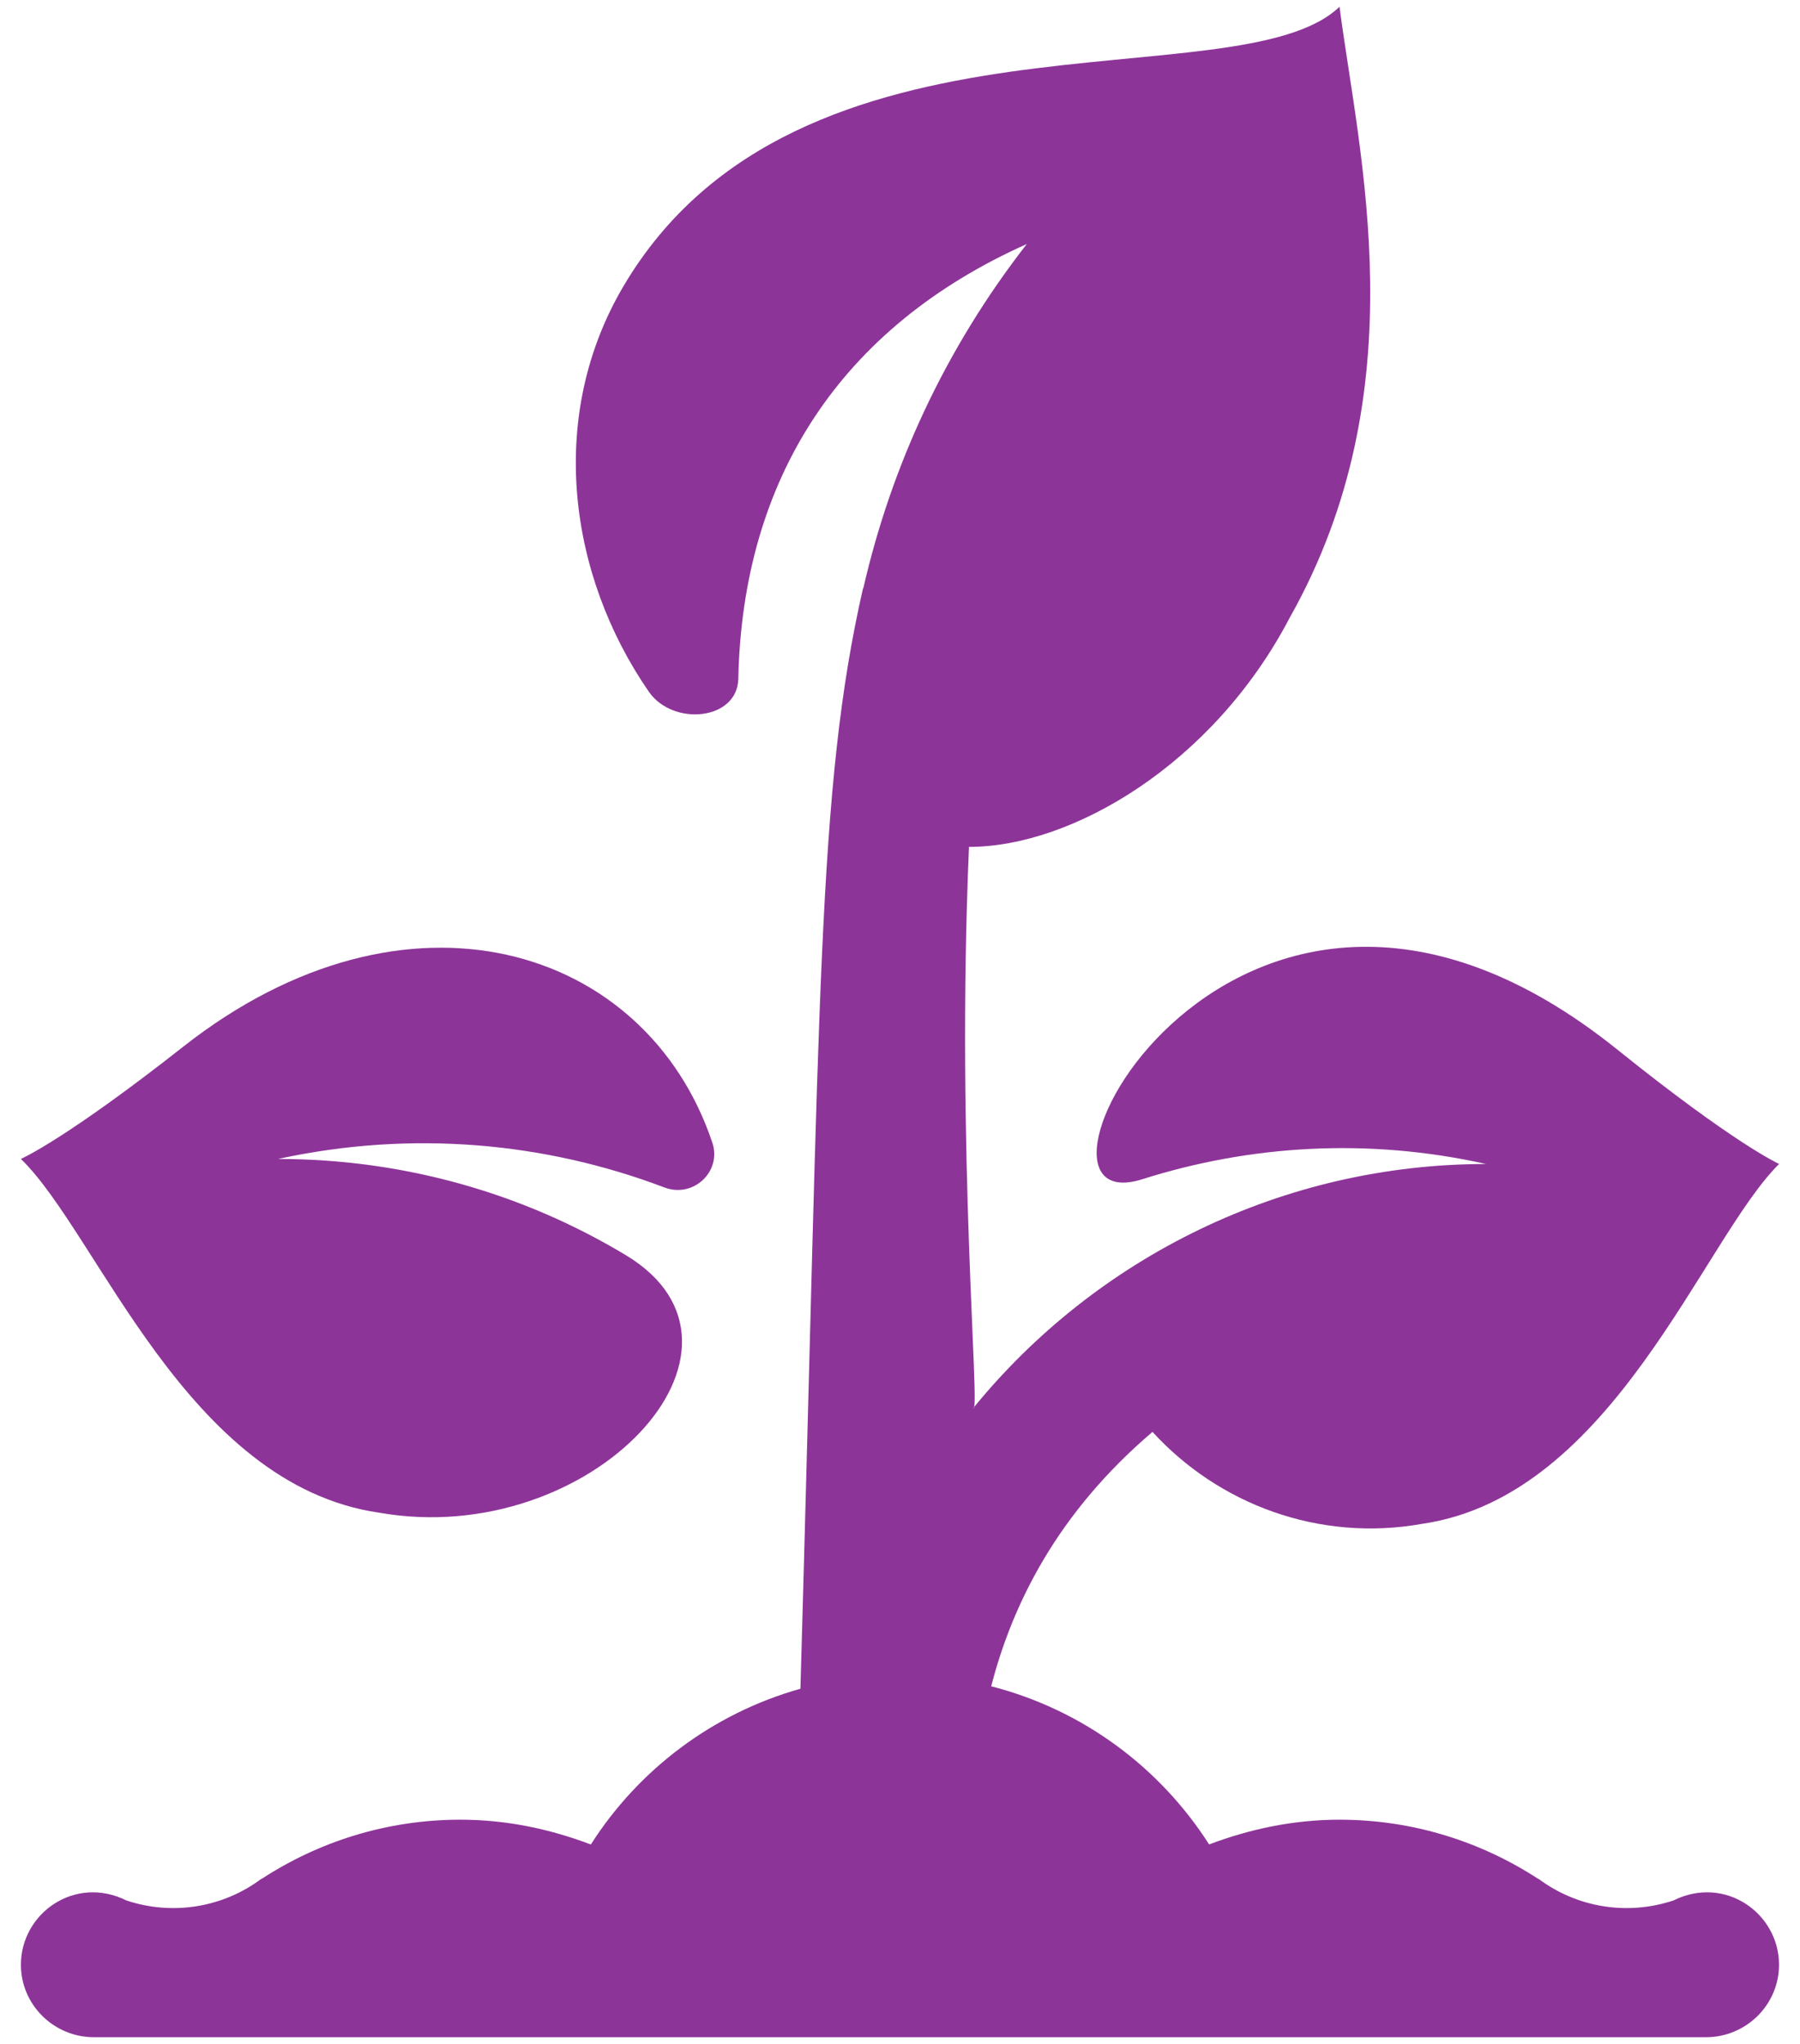
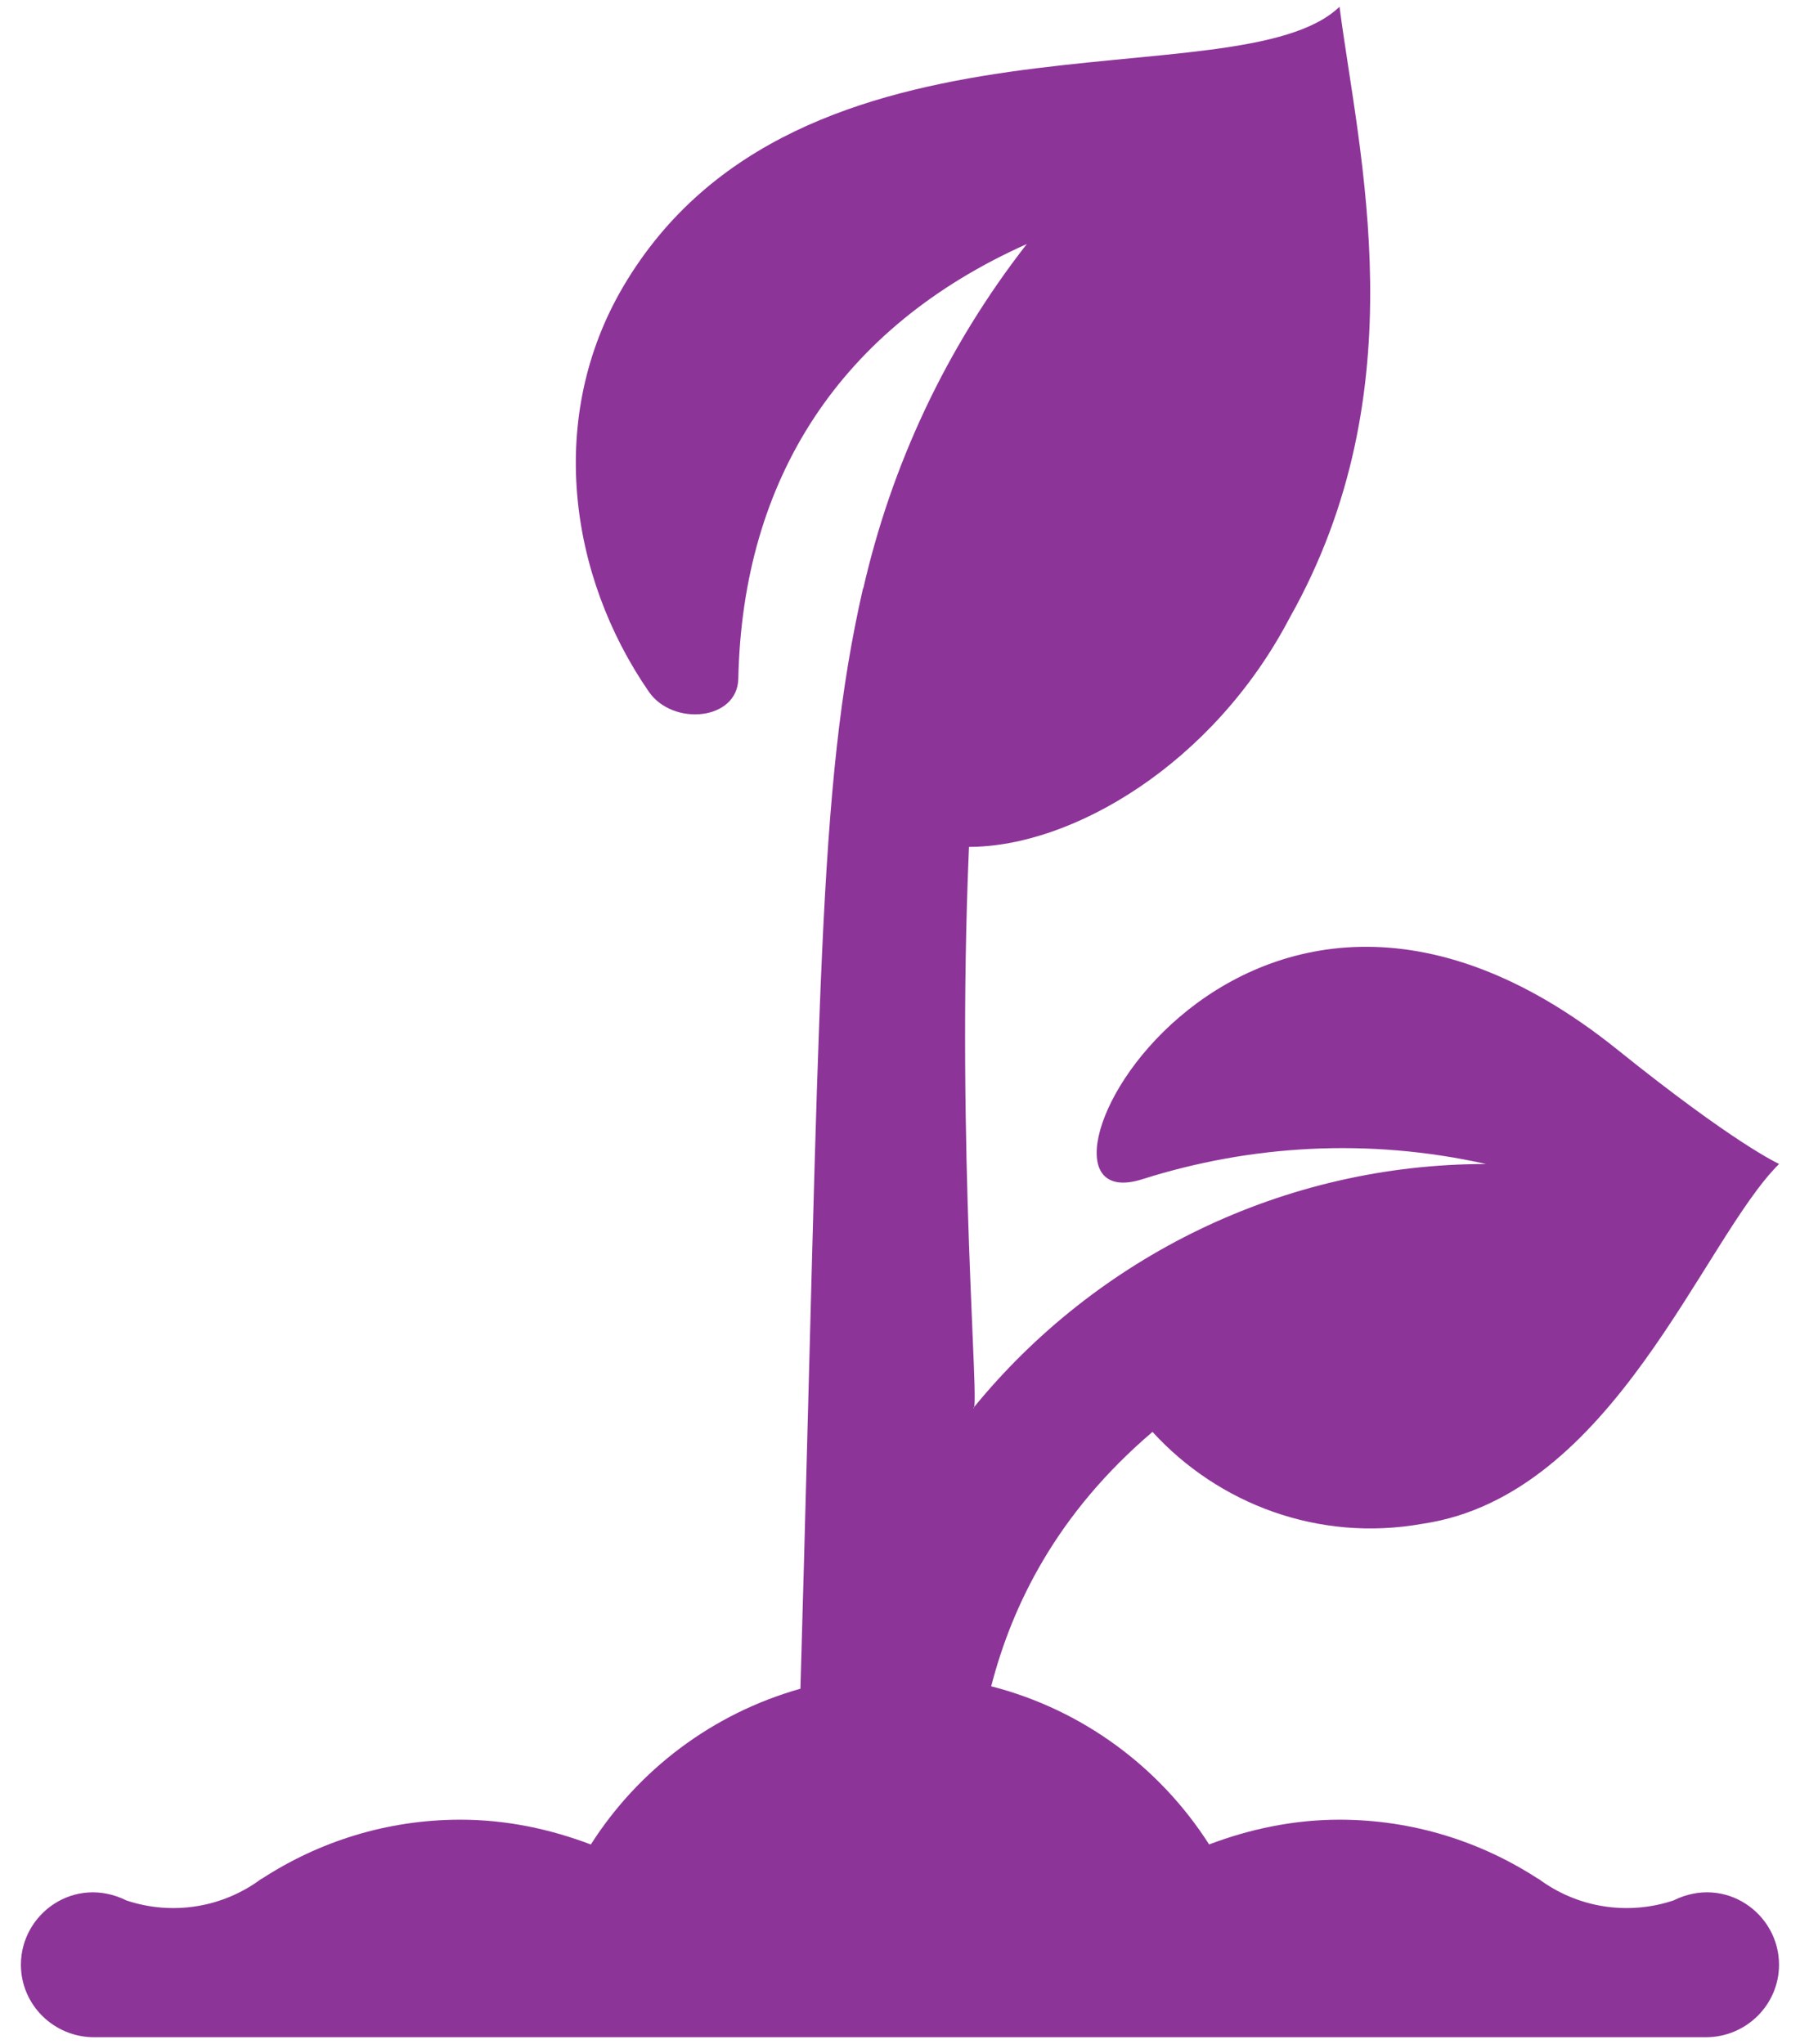
<svg xmlns="http://www.w3.org/2000/svg" height="67" viewBox="0 0 59 67" width="59">
  <g fill="#8d3499" fill-rule="evenodd" transform="translate(.279 .221)">
-     <path d="m12.153 49.364c6.959 1.222 13.118-5.408 8.081-8.442-3.314-1.996-7.217-3.153-11.4-3.153 4.386-.956 8.762-.547 12.662.933.953.362 1.89-.524 1.574-1.468-2.172-6.479-10.031-8.895-17.34-3.148-3.843 3.024-5.288 3.667-5.325 3.681 2.534 2.454 5.431 10.685 11.747 11.597z" />
    <path d="m54.571 62.075c-1.51.502-3.16.235-4.425-.713l-.005.005c-1.873-1.219-4.104-1.94-6.514-1.94-1.51 0-2.941.307-4.274.811-1.614-2.529-4.149-4.417-7.143-5.184.692-2.684 2.161-5.676 5.287-8.339 2.161 2.365 5.451 3.623 8.853 3.012 6.257-.922 9.18-9.313 11.686-11.795-.036-.017-1.474-.67-5.297-3.744-12.548-10.091-20.551 5.821-15.576 4.245 3.532-1.12 7.396-1.364 11.269-.499-6.646 0-12.774 3.045-16.808 7.999.24.226-.571-8.424-.142-18.394 3.376.002 8.001-2.71 10.51-7.507 4.228-7.495 2.264-15.182 1.635-20.032-3.306 3.188-17.747-.547-23.474 9.166-2.519 4.274-1.798 9.473.836 13.288.785 1.136 2.903.946 2.932-.428.139-6.568 3.357-11.524 9.456-14.248-2.684 3.444-4.447 7.3-5.359 11.286l-.01.002c-1.501 6.58-1.397 13.352-2.051 36.068-2.877.811-5.309 2.655-6.87 5.106-1.333-.506-2.764-.813-4.274-.813-2.413 0-4.644.72-6.517 1.94l-.005-.005c-1.265.948-2.915 1.215-4.425.713-1.695-.841-3.46.425-3.46 2.106 0 1.312 1.076 2.377 2.401 2.377h52.825c1.325 0 2.401-1.065 2.401-2.377 0-1.681-1.767-2.948-3.462-2.106z" />
  </g>
</svg>